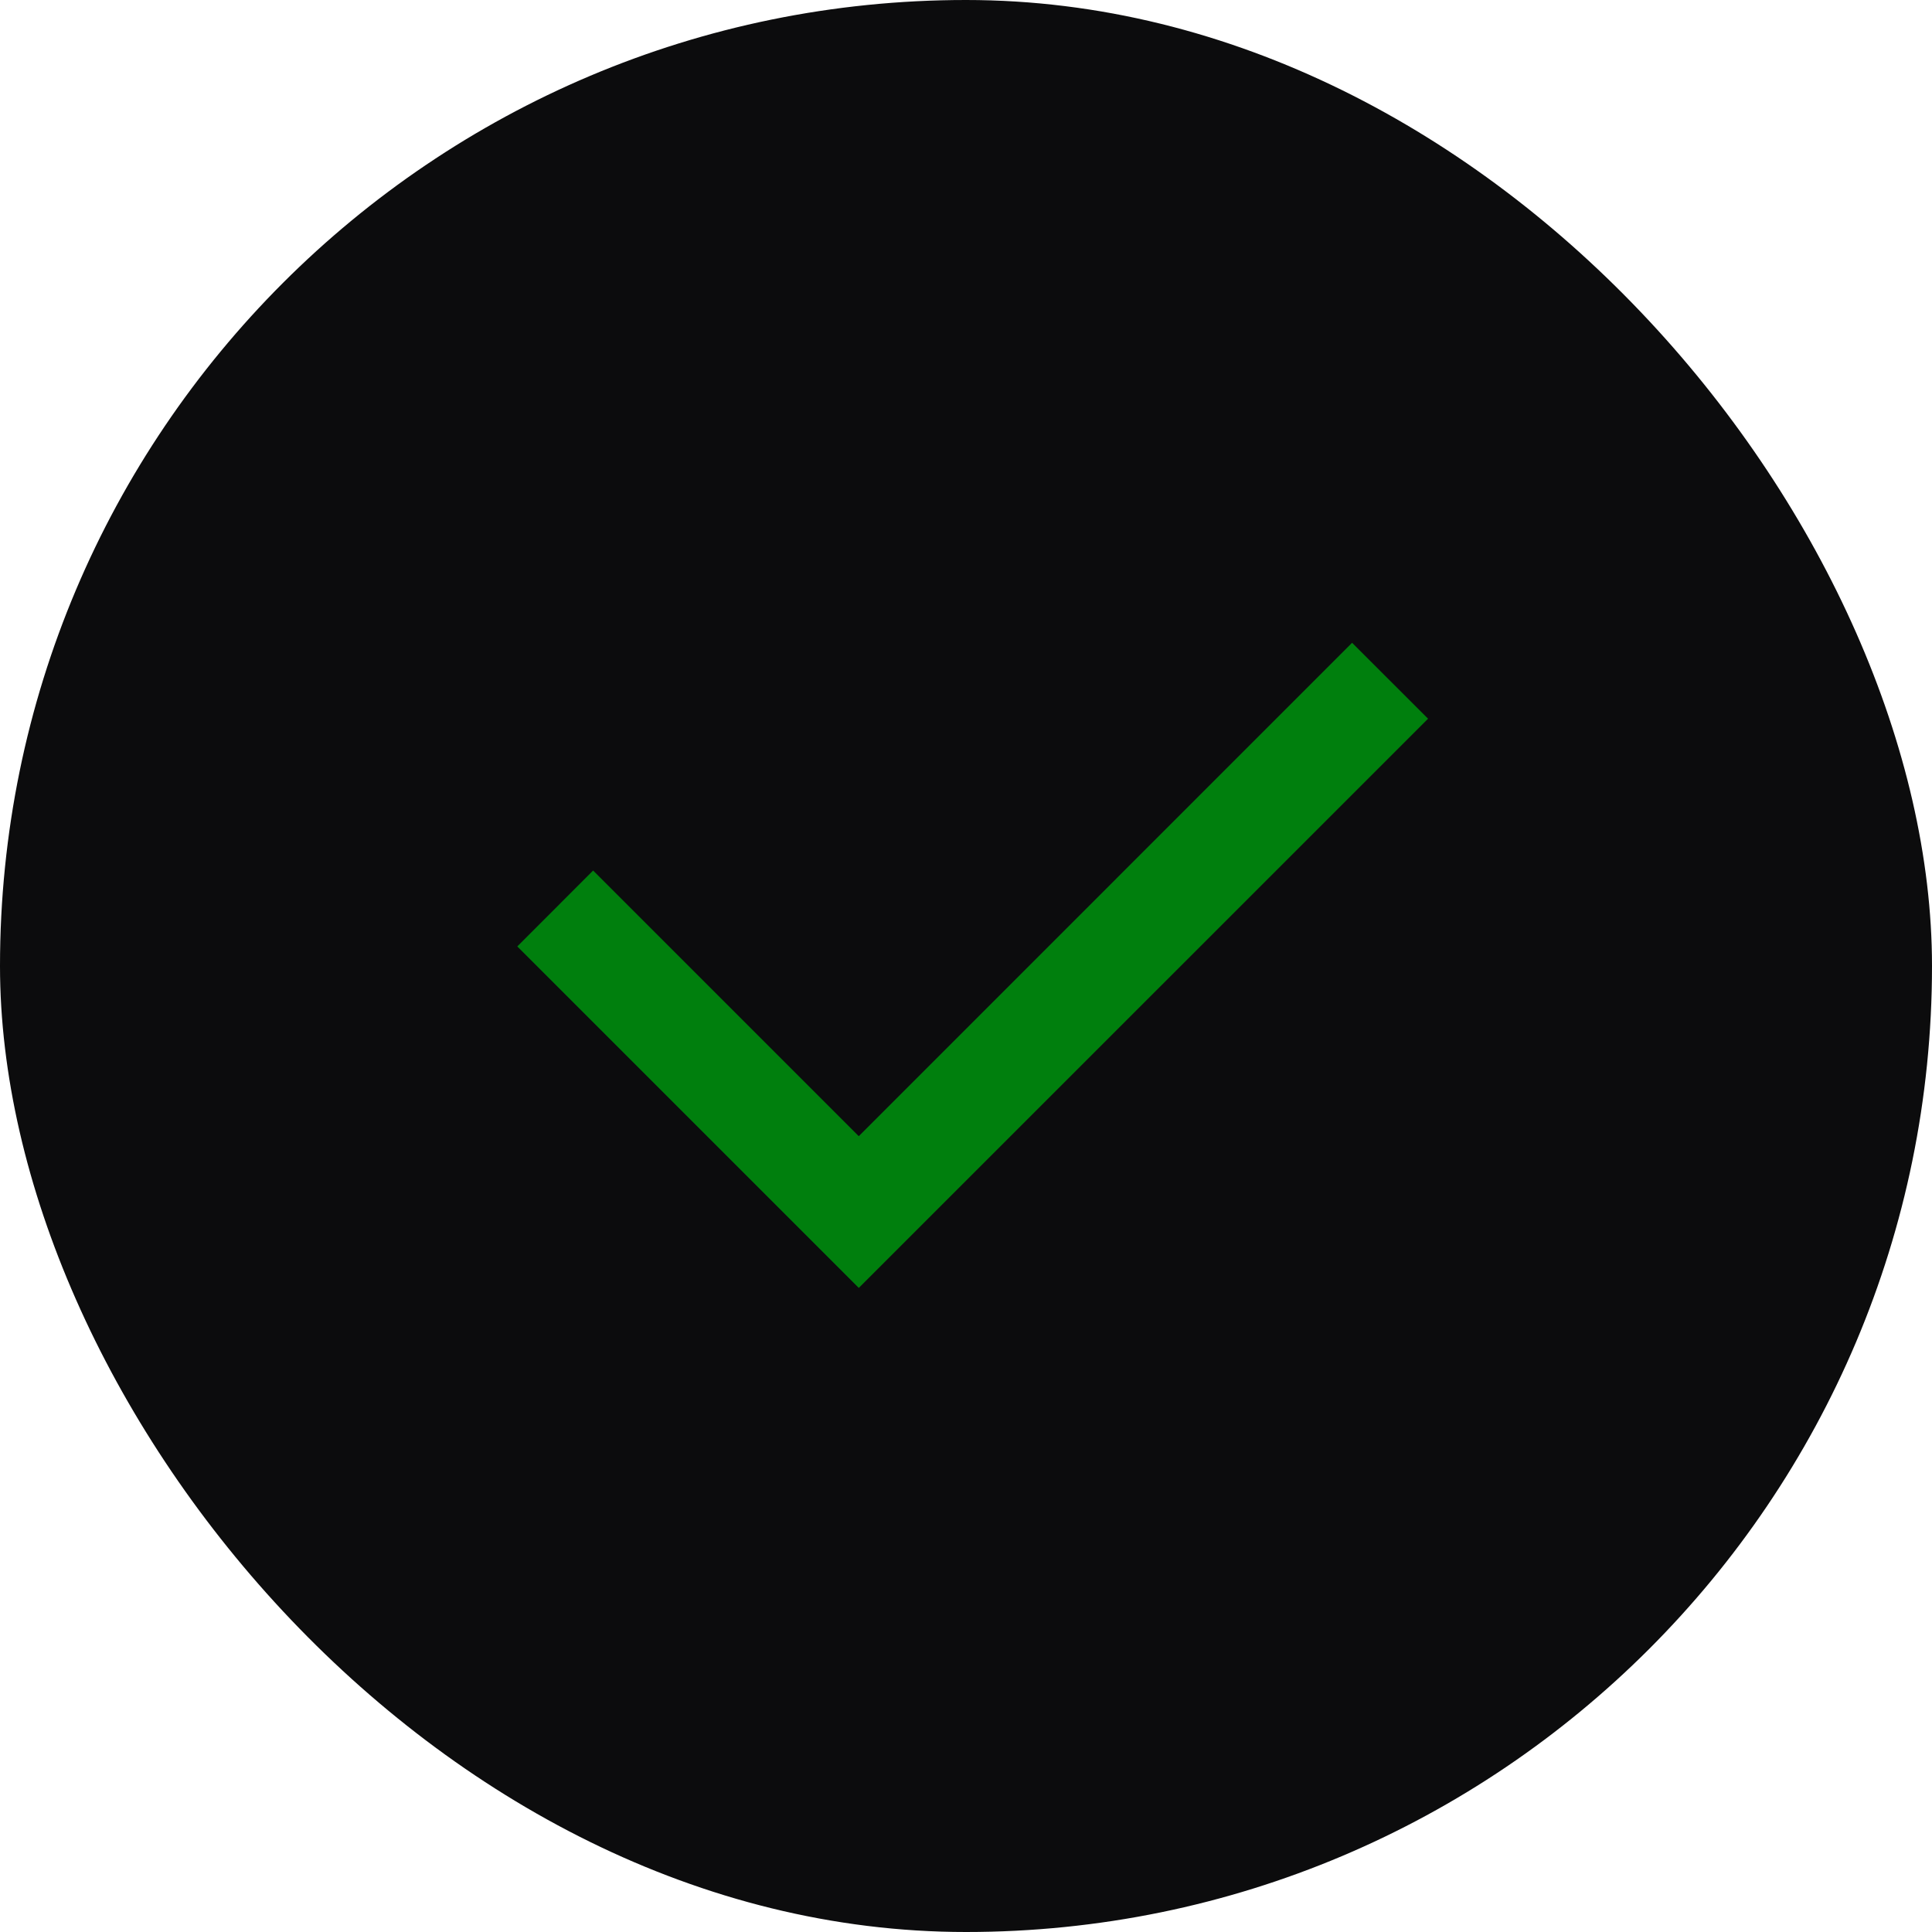
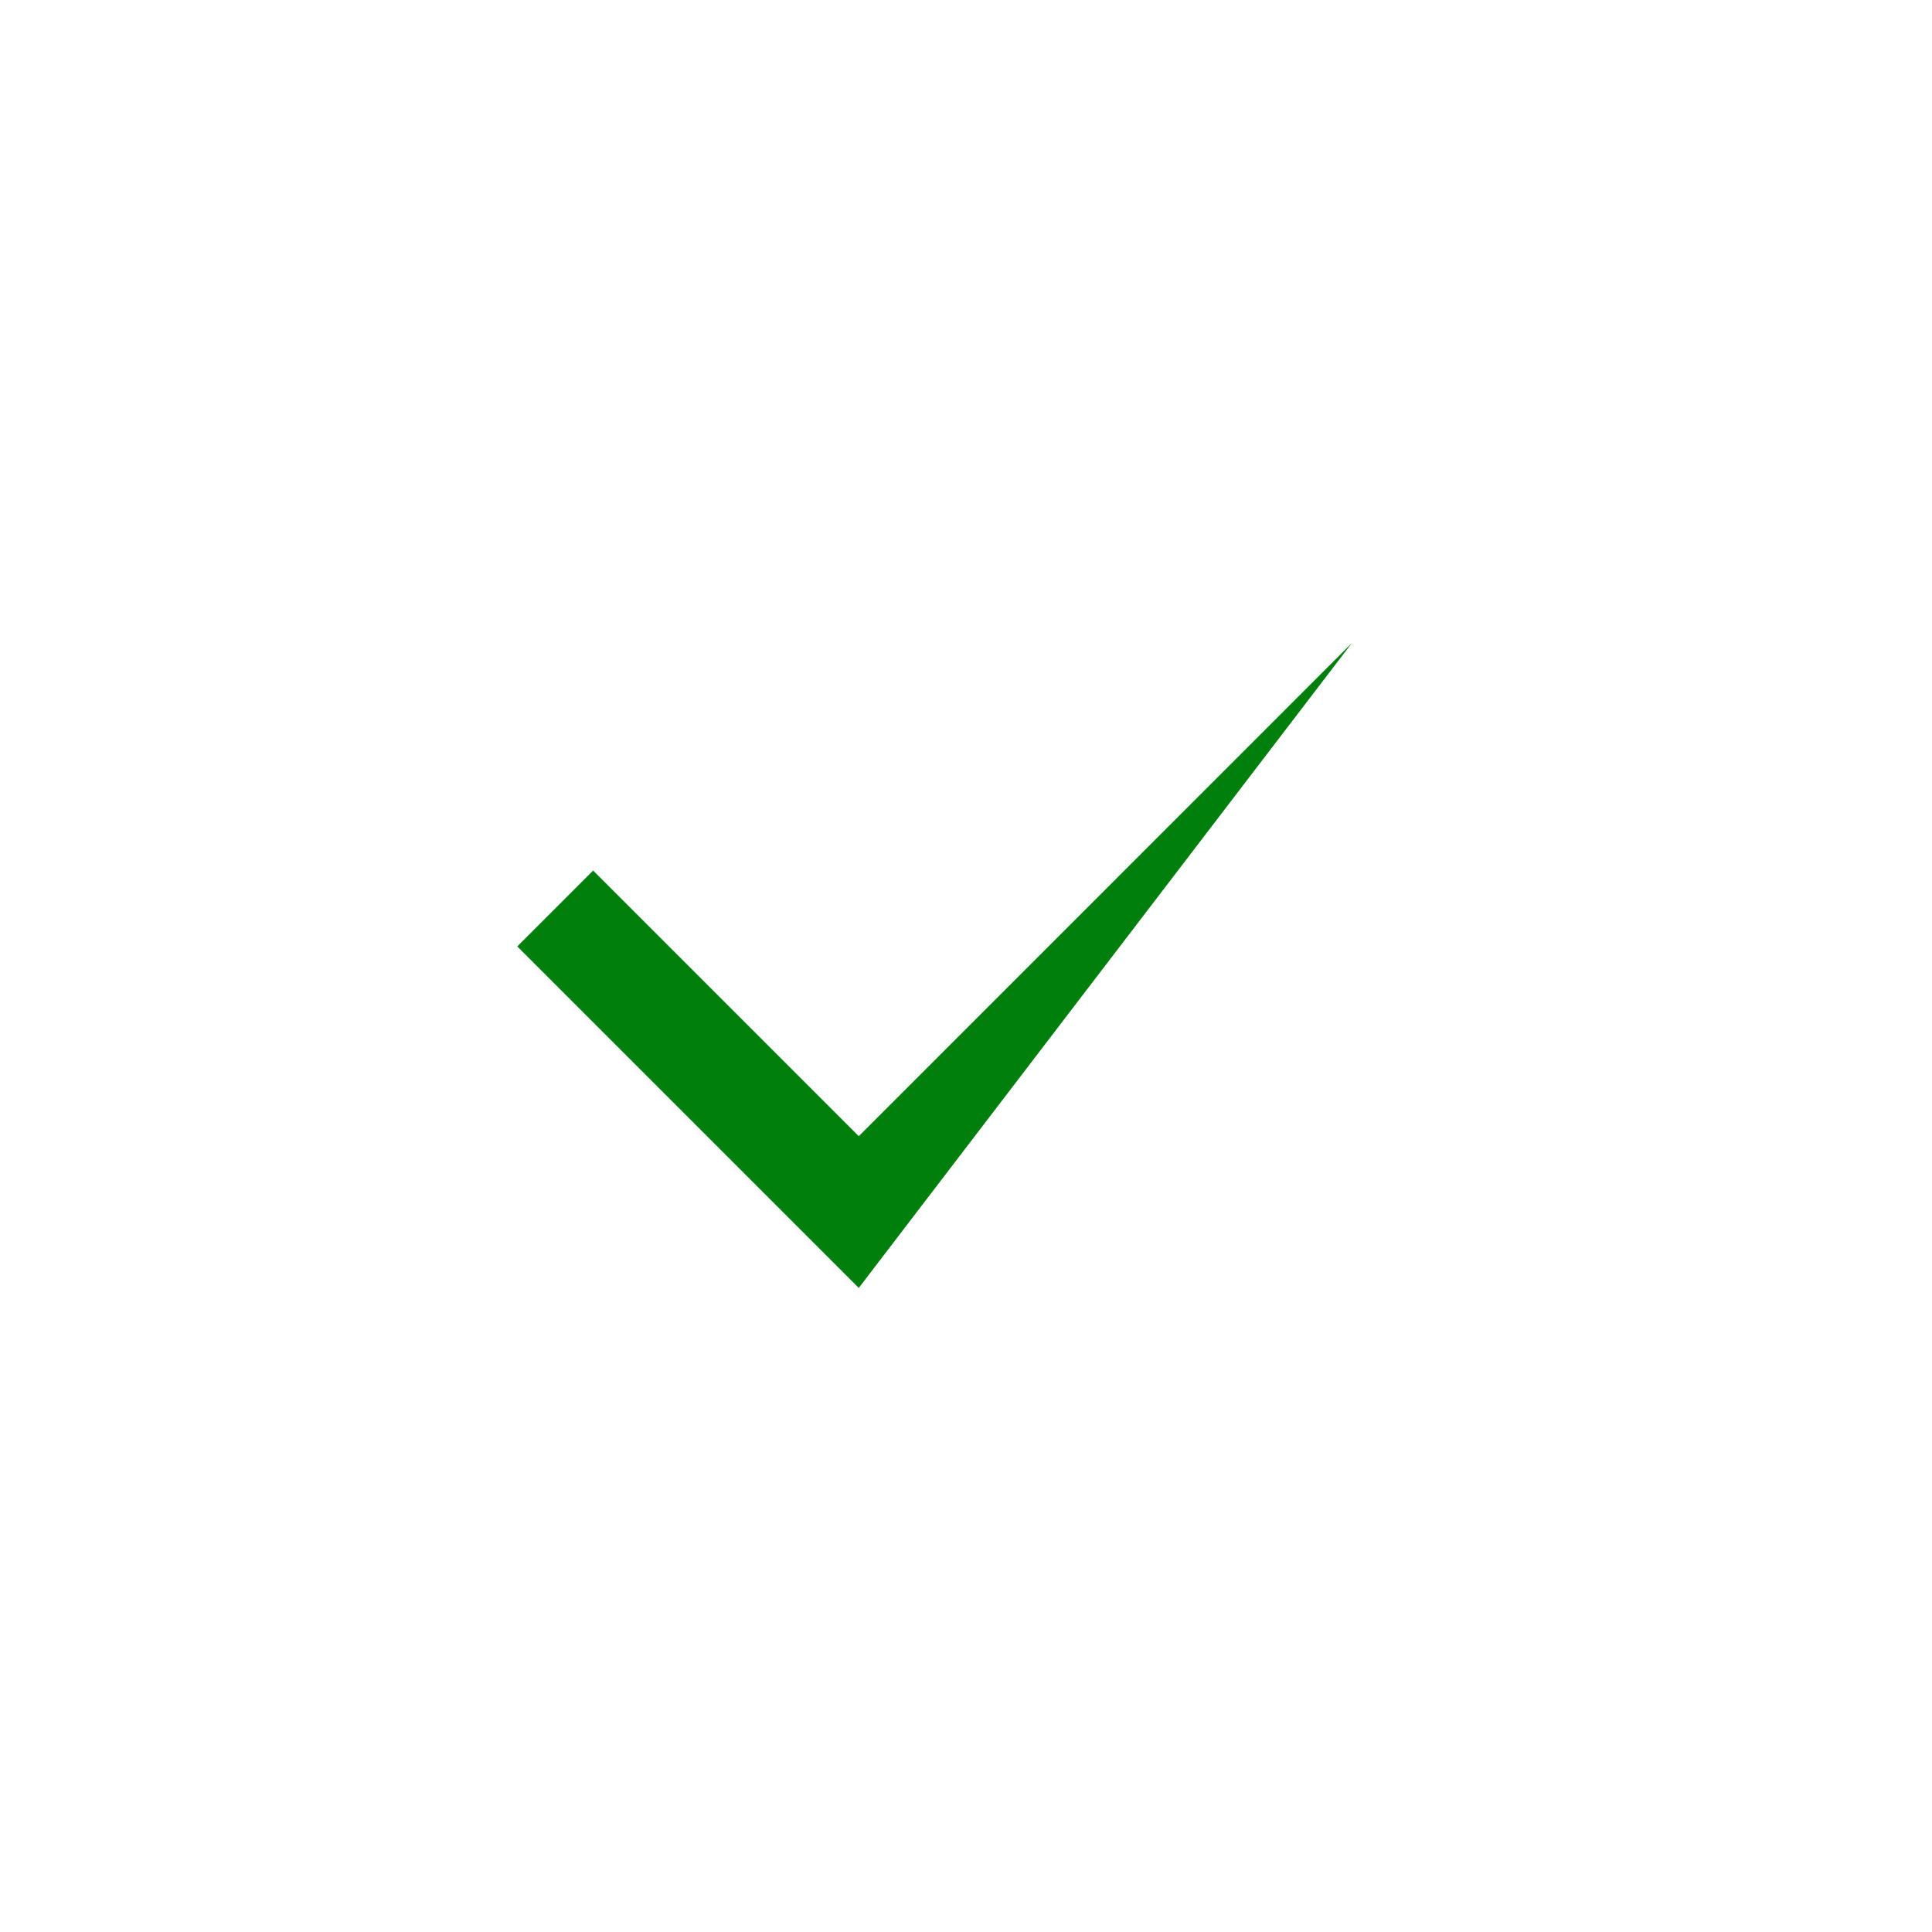
<svg xmlns="http://www.w3.org/2000/svg" width="24" height="24" viewBox="0 0 24 24" fill="none">
-   <rect width="24" height="24" rx="12" fill="#0C0C0D" />
-   <path d="M10.668 14.114L16.796 7.985L17.74 8.928L10.668 15.999L6.426 11.757L7.368 10.814L10.668 14.114Z" fill="#007F0D" />
+   <path d="M10.668 14.114L16.796 7.985L10.668 15.999L6.426 11.757L7.368 10.814L10.668 14.114Z" fill="#007F0D" />
</svg>